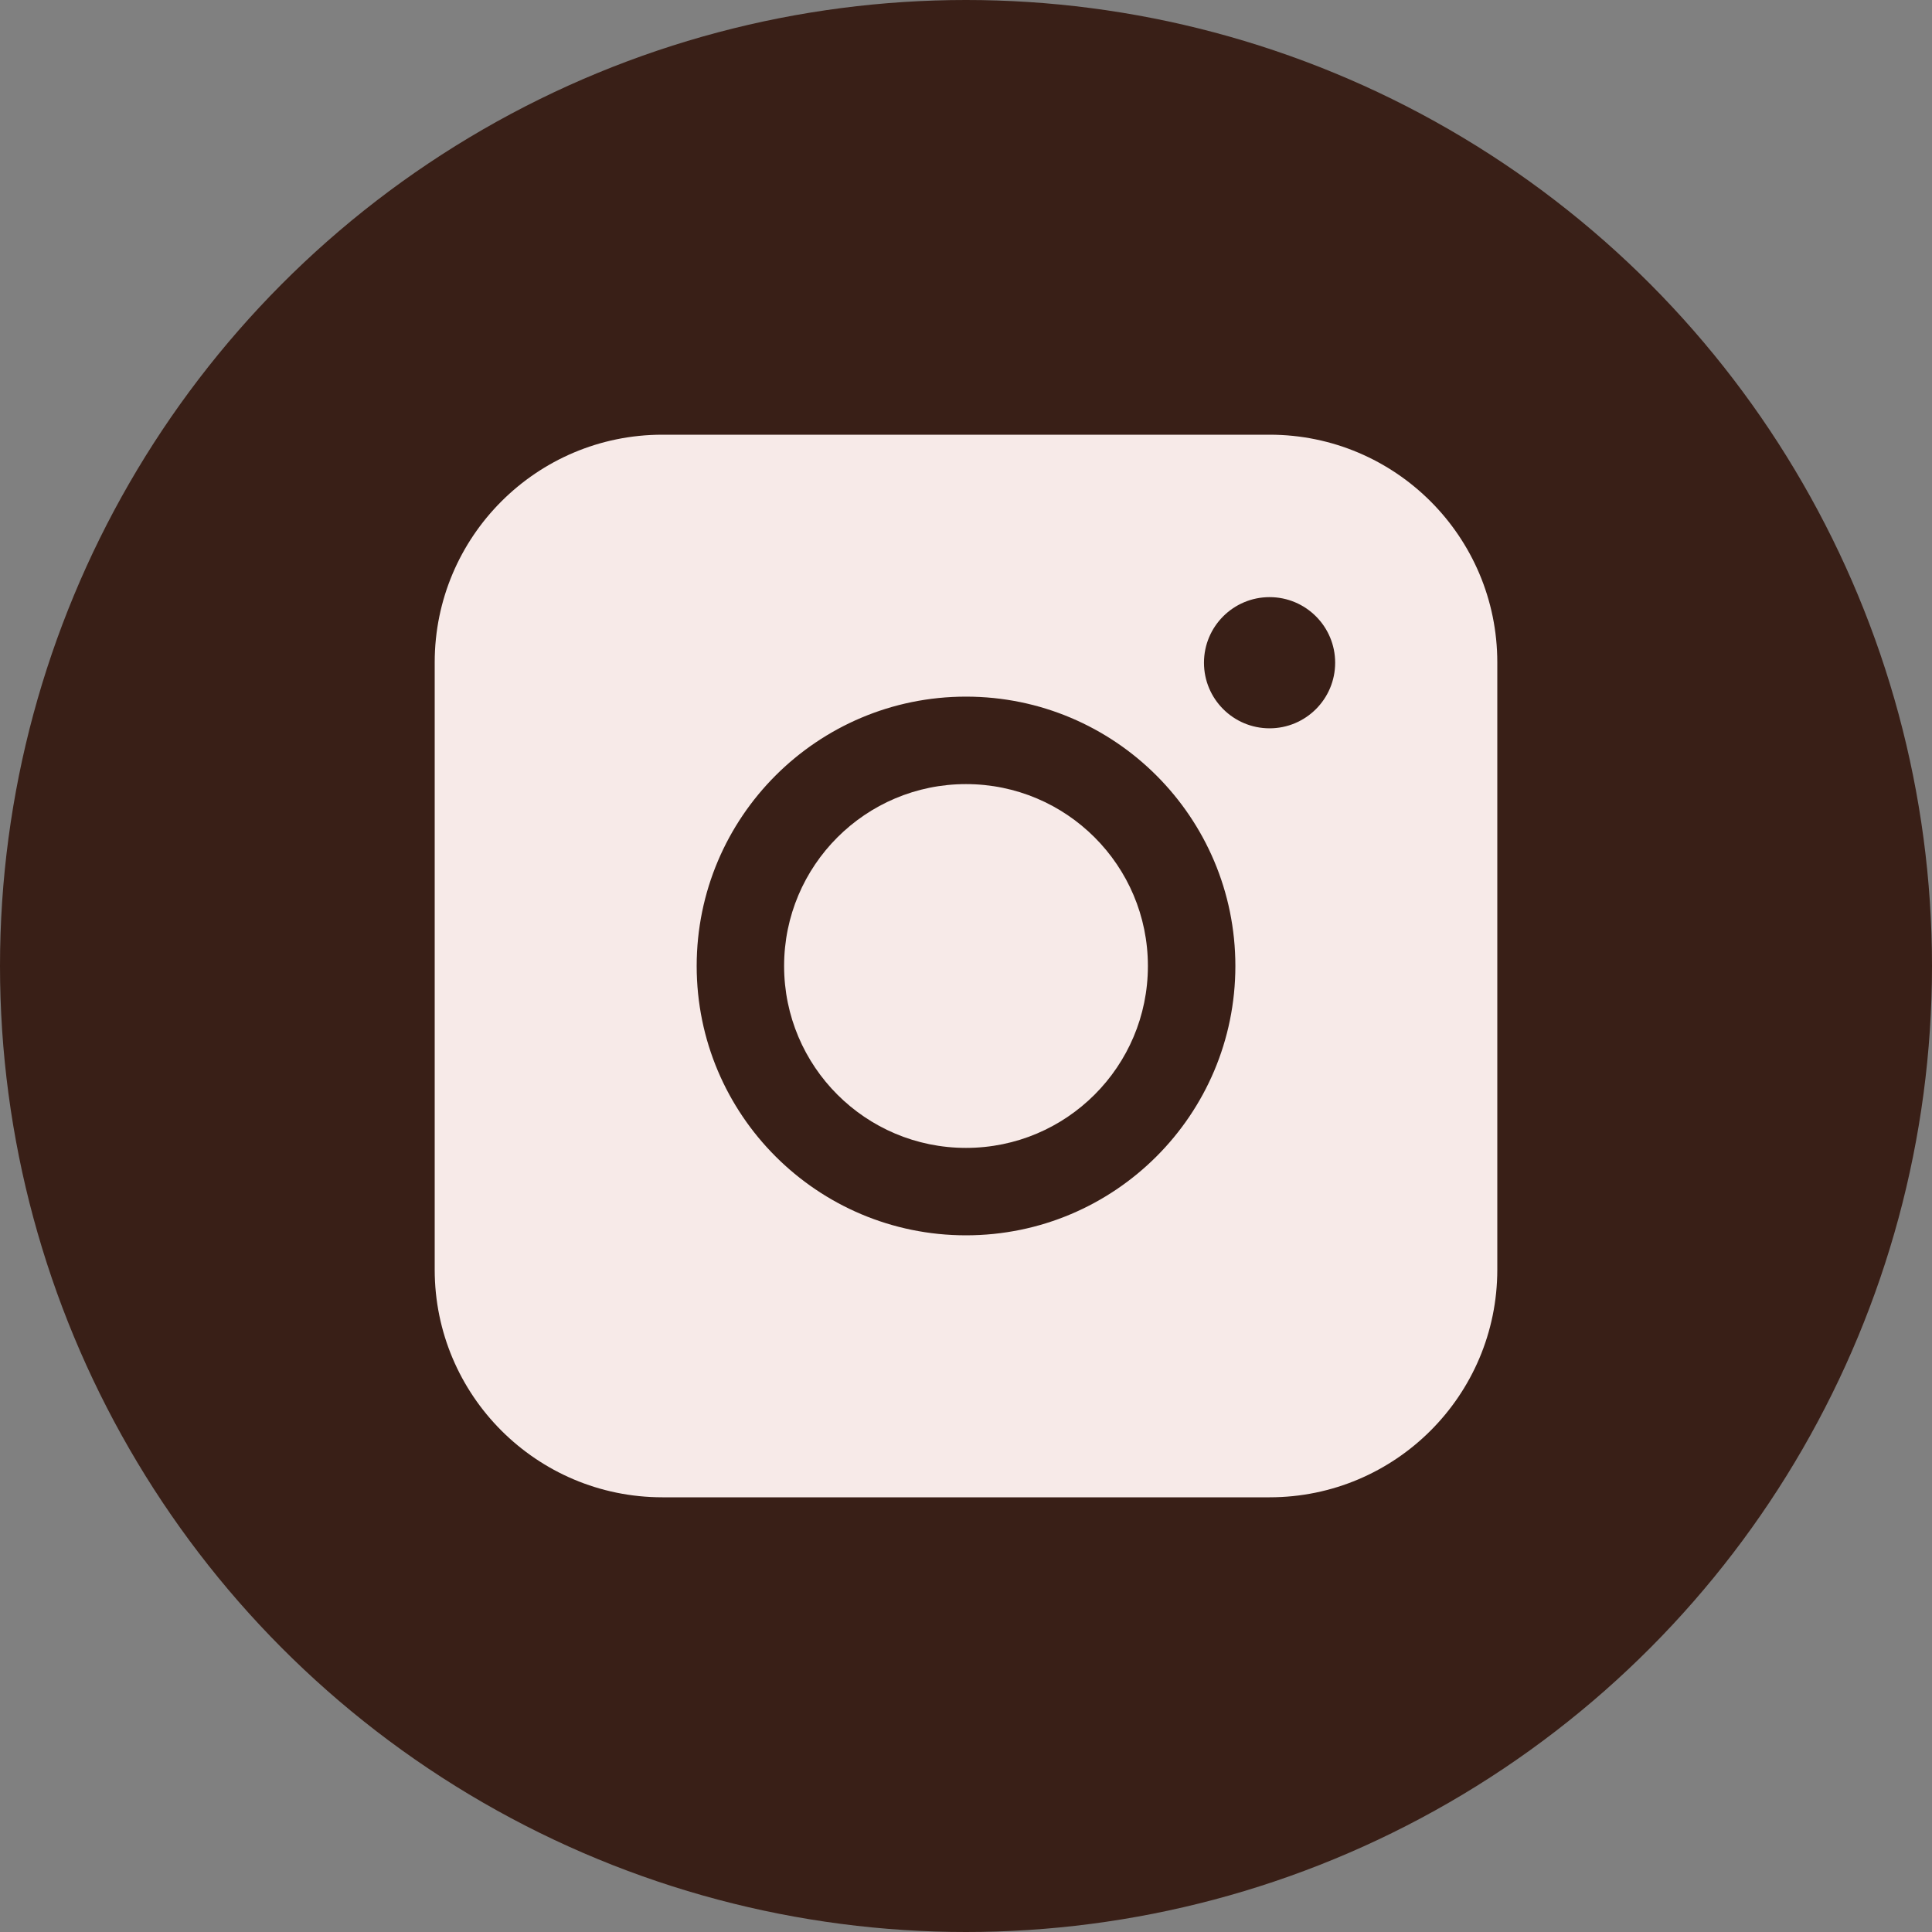
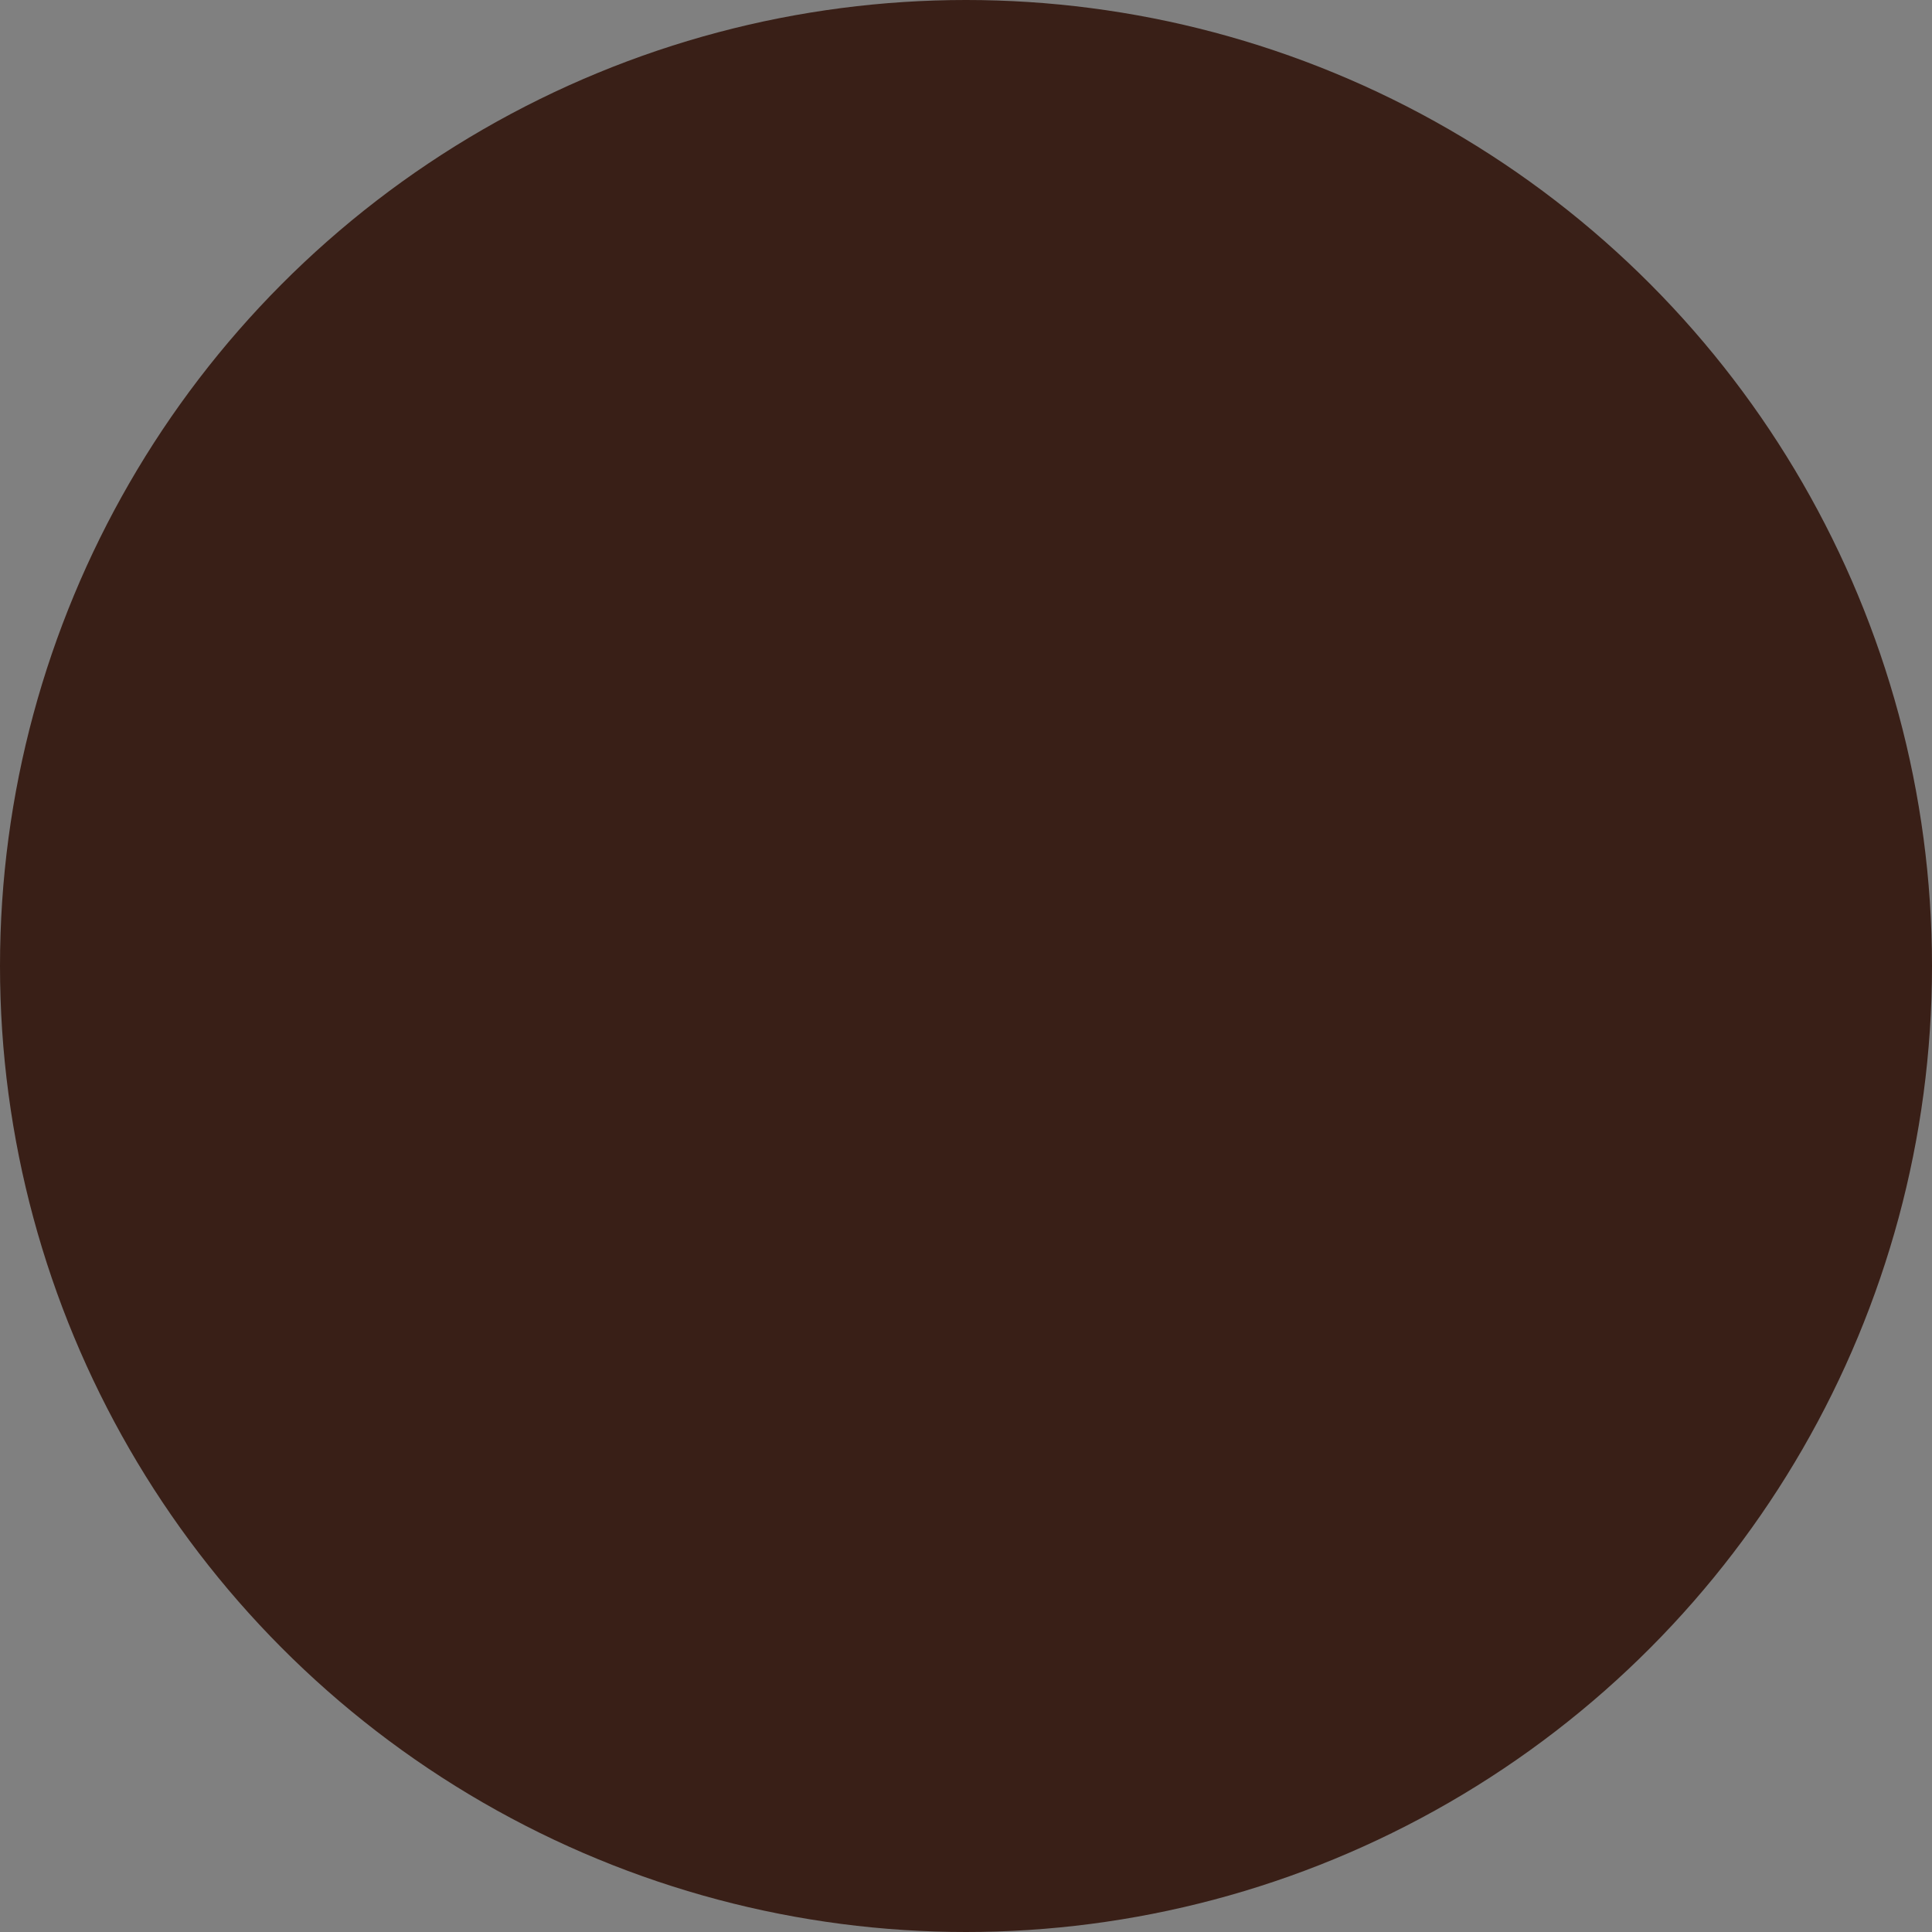
<svg xmlns="http://www.w3.org/2000/svg" width="40" height="40" viewBox="0 0 40 40" fill="none">
  <rect x="0" y="0" width="40" height="40" fill="#808080" stroke="none" />
  <circle cx="20" cy="20" r="20" fill="#391F17" />
-   <path fill-rule="evenodd" clip-rule="evenodd" d="M13.714 9C11.111 9 9 11.111 9 13.714V26.286C9 28.889 11.111 31 13.714 31H26.286C28.889 31 31 28.889 31 26.286V13.714C31 11.111 28.889 9 26.286 9H13.714ZM27.643 13.721C27.643 14.471 27.035 15.079 26.285 15.079C25.535 15.079 24.927 14.471 24.927 13.721C24.927 12.971 25.535 12.363 26.285 12.363C27.035 12.363 27.643 12.971 27.643 13.721ZM20 16.234C17.92 16.234 16.234 17.92 16.234 20C16.234 22.08 17.92 23.766 20 23.766C22.08 23.766 23.766 22.08 23.766 20C23.766 17.92 22.08 16.234 20 16.234ZM14.424 20C14.424 16.92 16.92 14.423 20 14.423C23.08 14.423 25.577 16.92 25.577 20C25.577 23.08 23.08 25.576 20 25.576C16.921 25.576 14.424 23.08 14.424 20Z" fill="#F7EAE8" />
</svg>